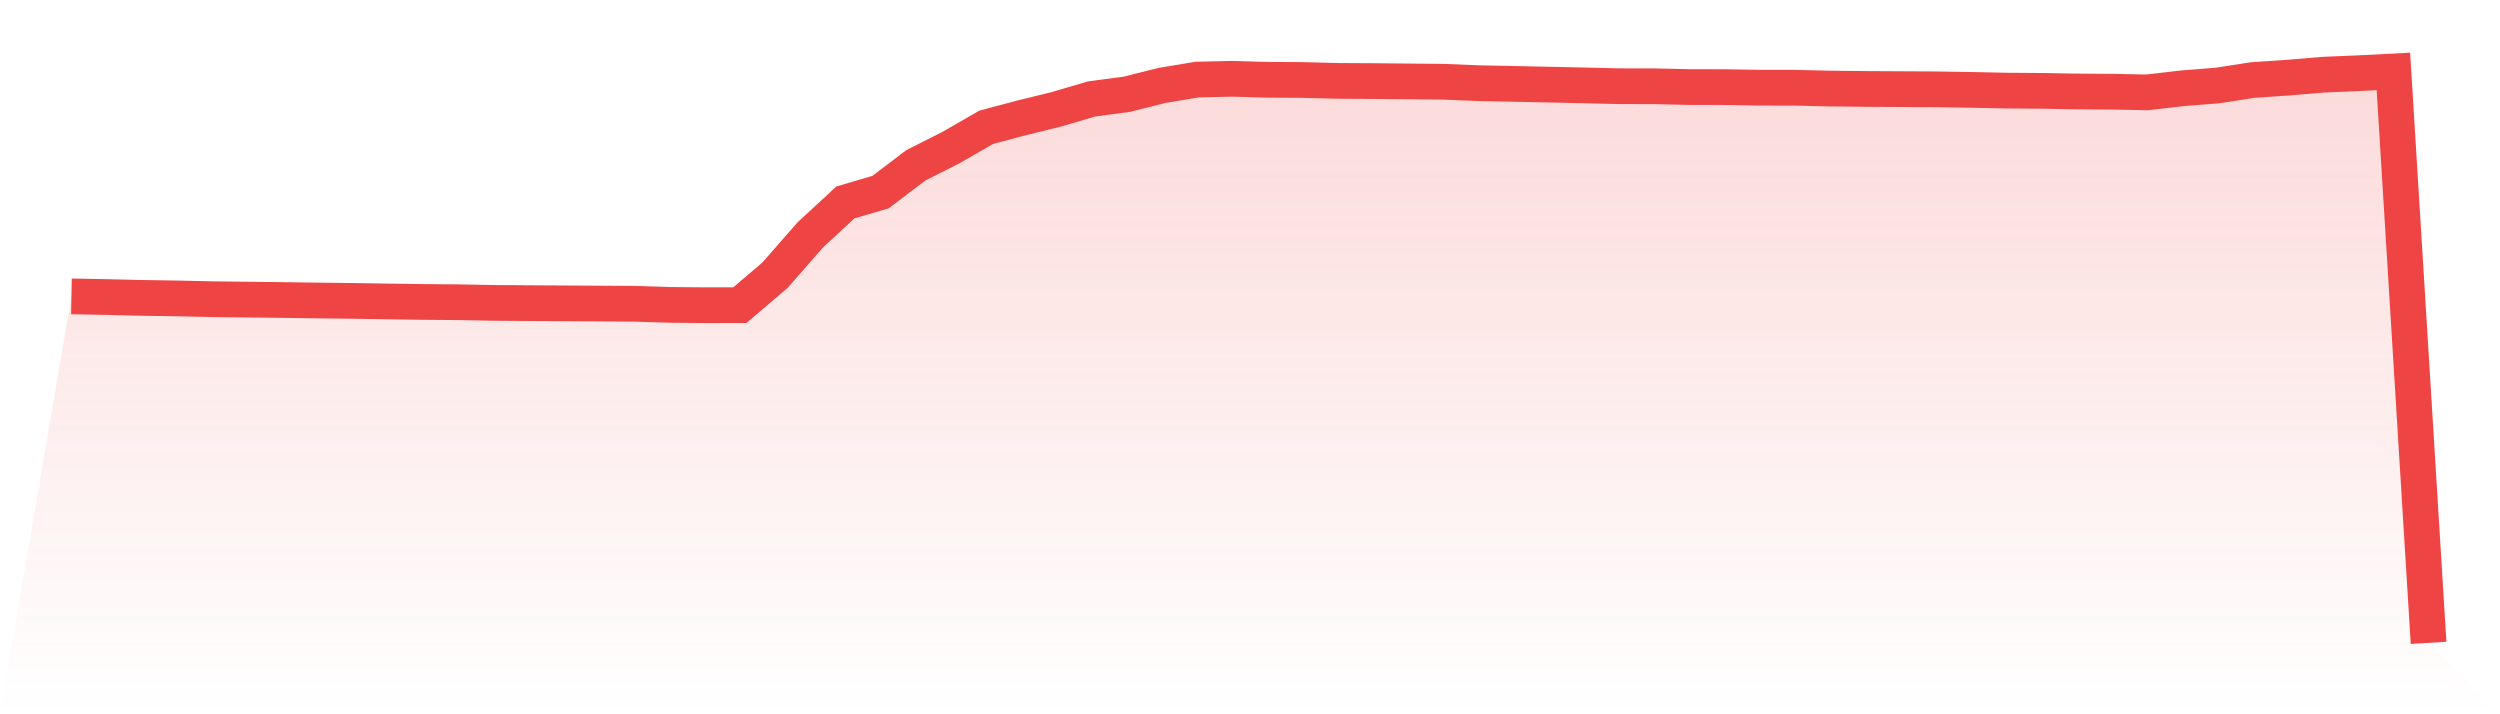
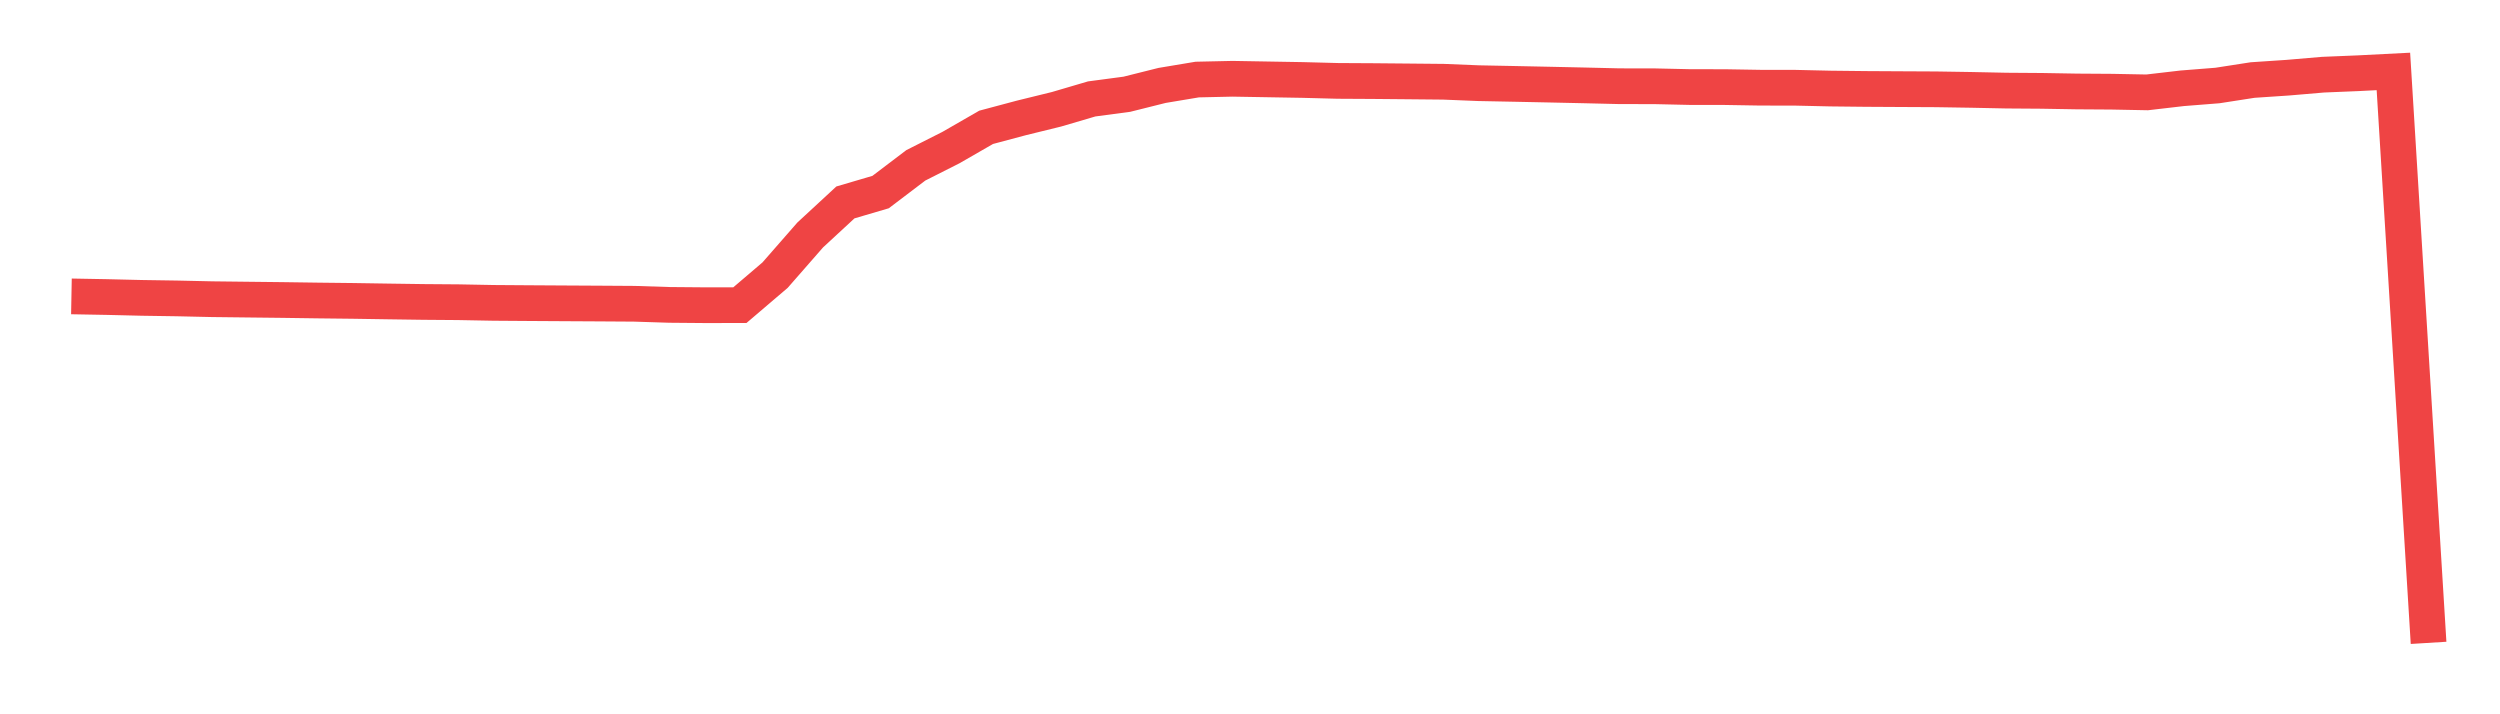
<svg xmlns="http://www.w3.org/2000/svg" viewBox="0 0 140 40">
  <defs>
    <linearGradient id="gradient" x1="0" x2="0" y1="0" y2="1">
      <stop offset="0%" stop-color="#ef4444" stop-opacity="0.2" />
      <stop offset="100%" stop-color="#ef4444" stop-opacity="0" />
    </linearGradient>
  </defs>
-   <path d="M4,16.598 L4,16.598 L5.97,16.634 L7.94,16.681 L9.91,16.711 L11.881,16.755 L13.851,16.778 L15.821,16.8 L17.791,16.828 L19.761,16.85 L21.731,16.881 L23.701,16.909 L25.672,16.924 L27.642,16.961 L29.612,16.975 L31.582,16.987 L33.552,16.998 L35.522,17.011 L37.493,17.074 L39.463,17.091 L41.433,17.089 L43.403,15.409 L45.373,13.157 L47.343,11.336 L49.313,10.756 L51.284,9.26 L53.254,8.264 L55.224,7.13 L57.194,6.604 L59.164,6.12 L61.134,5.54 L63.104,5.278 L65.075,4.784 L67.045,4.455 L69.015,4.411 L70.985,4.469 L72.955,4.479 L74.925,4.53 L76.896,4.541 L78.866,4.559 L80.836,4.578 L82.806,4.658 L84.776,4.697 L86.746,4.738 L88.716,4.781 L90.687,4.828 L92.657,4.831 L94.627,4.875 L96.597,4.878 L98.567,4.911 L100.537,4.914 L102.507,4.959 L104.478,4.981 L106.448,4.992 L108.418,5.002 L110.388,5.033 L112.358,5.074 L114.328,5.088 L116.299,5.122 L118.269,5.135 L120.239,5.173 L122.209,4.944 L124.179,4.788 L126.149,4.482 L128.119,4.35 L130.09,4.182 L132.06,4.101 L134.03,4 L136,36 L140,40 L0,40 z" fill="url(#gradient)" />
-   <path d="M4,16.598 L4,16.598 L5.97,16.634 L7.94,16.681 L9.91,16.711 L11.881,16.755 L13.851,16.778 L15.821,16.8 L17.791,16.828 L19.761,16.85 L21.731,16.881 L23.701,16.909 L25.672,16.924 L27.642,16.961 L29.612,16.975 L31.582,16.987 L33.552,16.998 L35.522,17.011 L37.493,17.074 L39.463,17.091 L41.433,17.089 L43.403,15.409 L45.373,13.157 L47.343,11.336 L49.313,10.756 L51.284,9.26 L53.254,8.264 L55.224,7.13 L57.194,6.604 L59.164,6.12 L61.134,5.54 L63.104,5.278 L65.075,4.784 L67.045,4.455 L69.015,4.411 L70.985,4.469 L72.955,4.479 L74.925,4.53 L76.896,4.541 L78.866,4.559 L80.836,4.578 L82.806,4.658 L84.776,4.697 L86.746,4.738 L88.716,4.781 L90.687,4.828 L92.657,4.831 L94.627,4.875 L96.597,4.878 L98.567,4.911 L100.537,4.914 L102.507,4.959 L104.478,4.981 L106.448,4.992 L108.418,5.002 L110.388,5.033 L112.358,5.074 L114.328,5.088 L116.299,5.122 L118.269,5.135 L120.239,5.173 L122.209,4.944 L124.179,4.788 L126.149,4.482 L128.119,4.35 L130.09,4.182 L132.06,4.101 L134.03,4 L136,36" fill="none" stroke="#ef4444" stroke-width="2" />
+   <path d="M4,16.598 L4,16.598 L5.97,16.634 L7.94,16.681 L9.91,16.711 L11.881,16.755 L13.851,16.778 L15.821,16.8 L17.791,16.828 L19.761,16.85 L21.731,16.881 L23.701,16.909 L25.672,16.924 L27.642,16.961 L29.612,16.975 L31.582,16.987 L33.552,16.998 L35.522,17.011 L37.493,17.074 L39.463,17.091 L41.433,17.089 L43.403,15.409 L45.373,13.157 L47.343,11.336 L49.313,10.756 L51.284,9.26 L53.254,8.264 L55.224,7.13 L57.194,6.604 L59.164,6.12 L61.134,5.54 L63.104,5.278 L65.075,4.784 L67.045,4.455 L69.015,4.411 L72.955,4.479 L74.925,4.53 L76.896,4.541 L78.866,4.559 L80.836,4.578 L82.806,4.658 L84.776,4.697 L86.746,4.738 L88.716,4.781 L90.687,4.828 L92.657,4.831 L94.627,4.875 L96.597,4.878 L98.567,4.911 L100.537,4.914 L102.507,4.959 L104.478,4.981 L106.448,4.992 L108.418,5.002 L110.388,5.033 L112.358,5.074 L114.328,5.088 L116.299,5.122 L118.269,5.135 L120.239,5.173 L122.209,4.944 L124.179,4.788 L126.149,4.482 L128.119,4.35 L130.09,4.182 L132.06,4.101 L134.03,4 L136,36" fill="none" stroke="#ef4444" stroke-width="2" />
</svg>